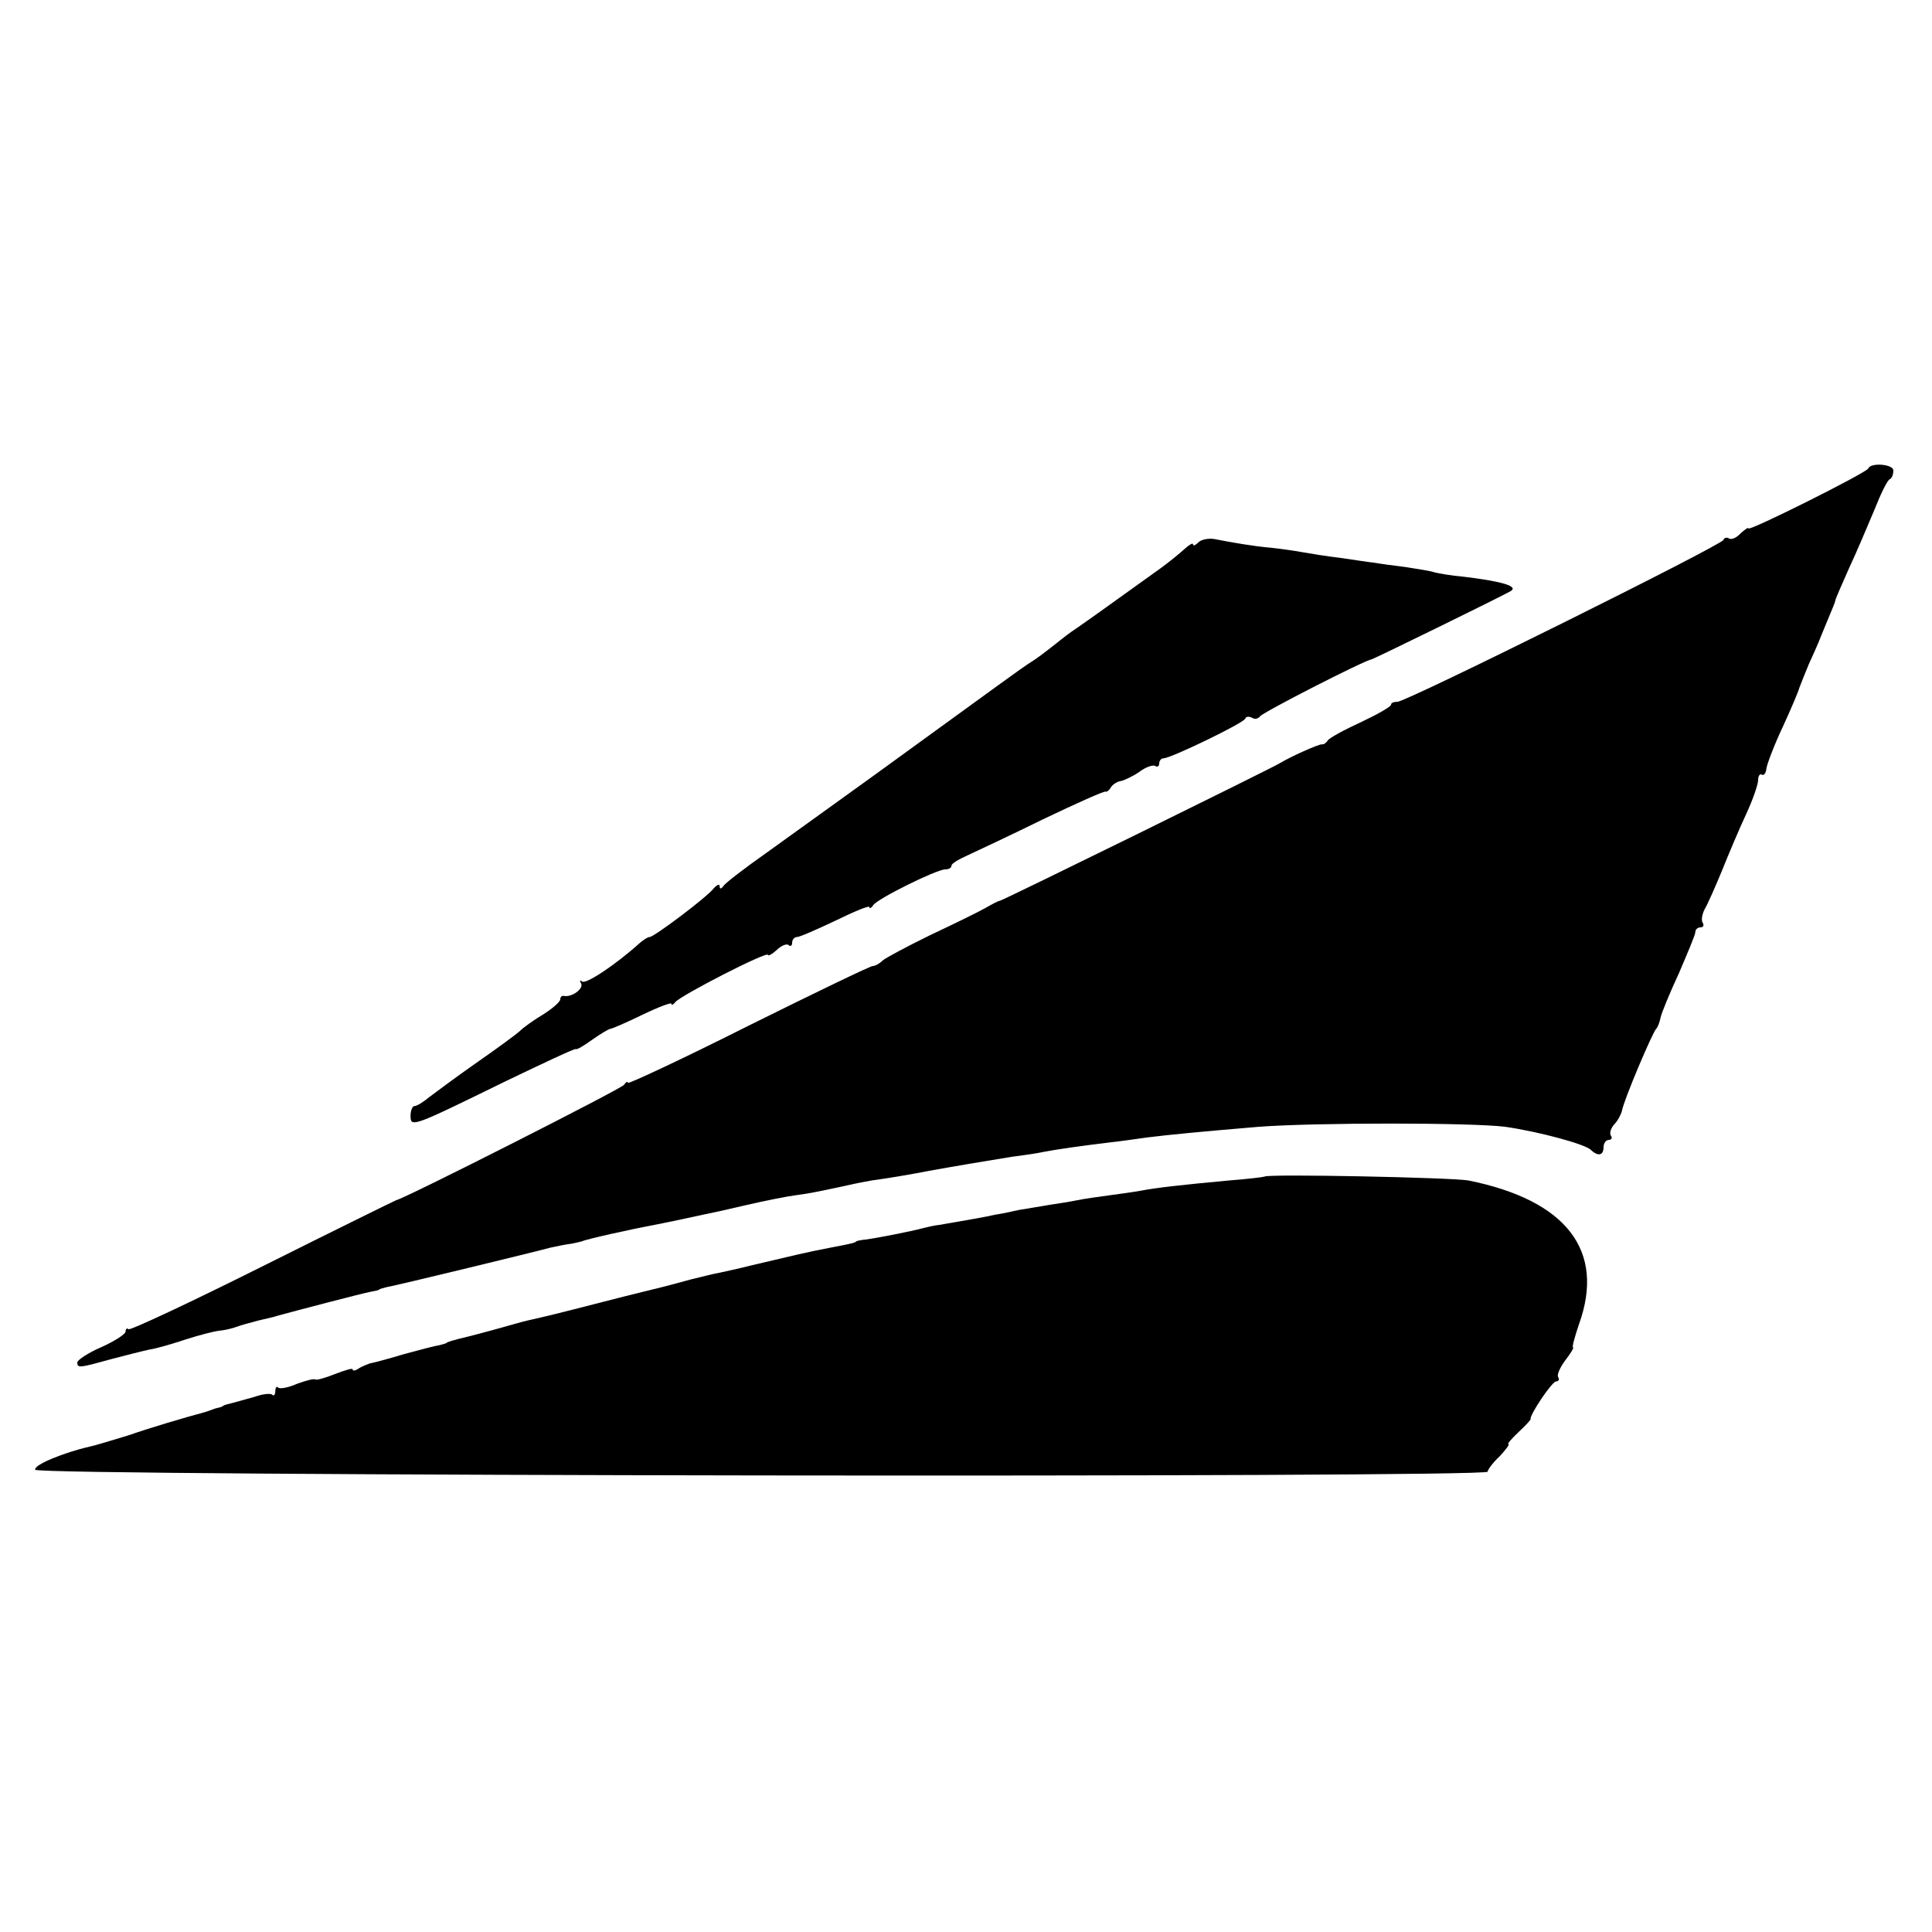
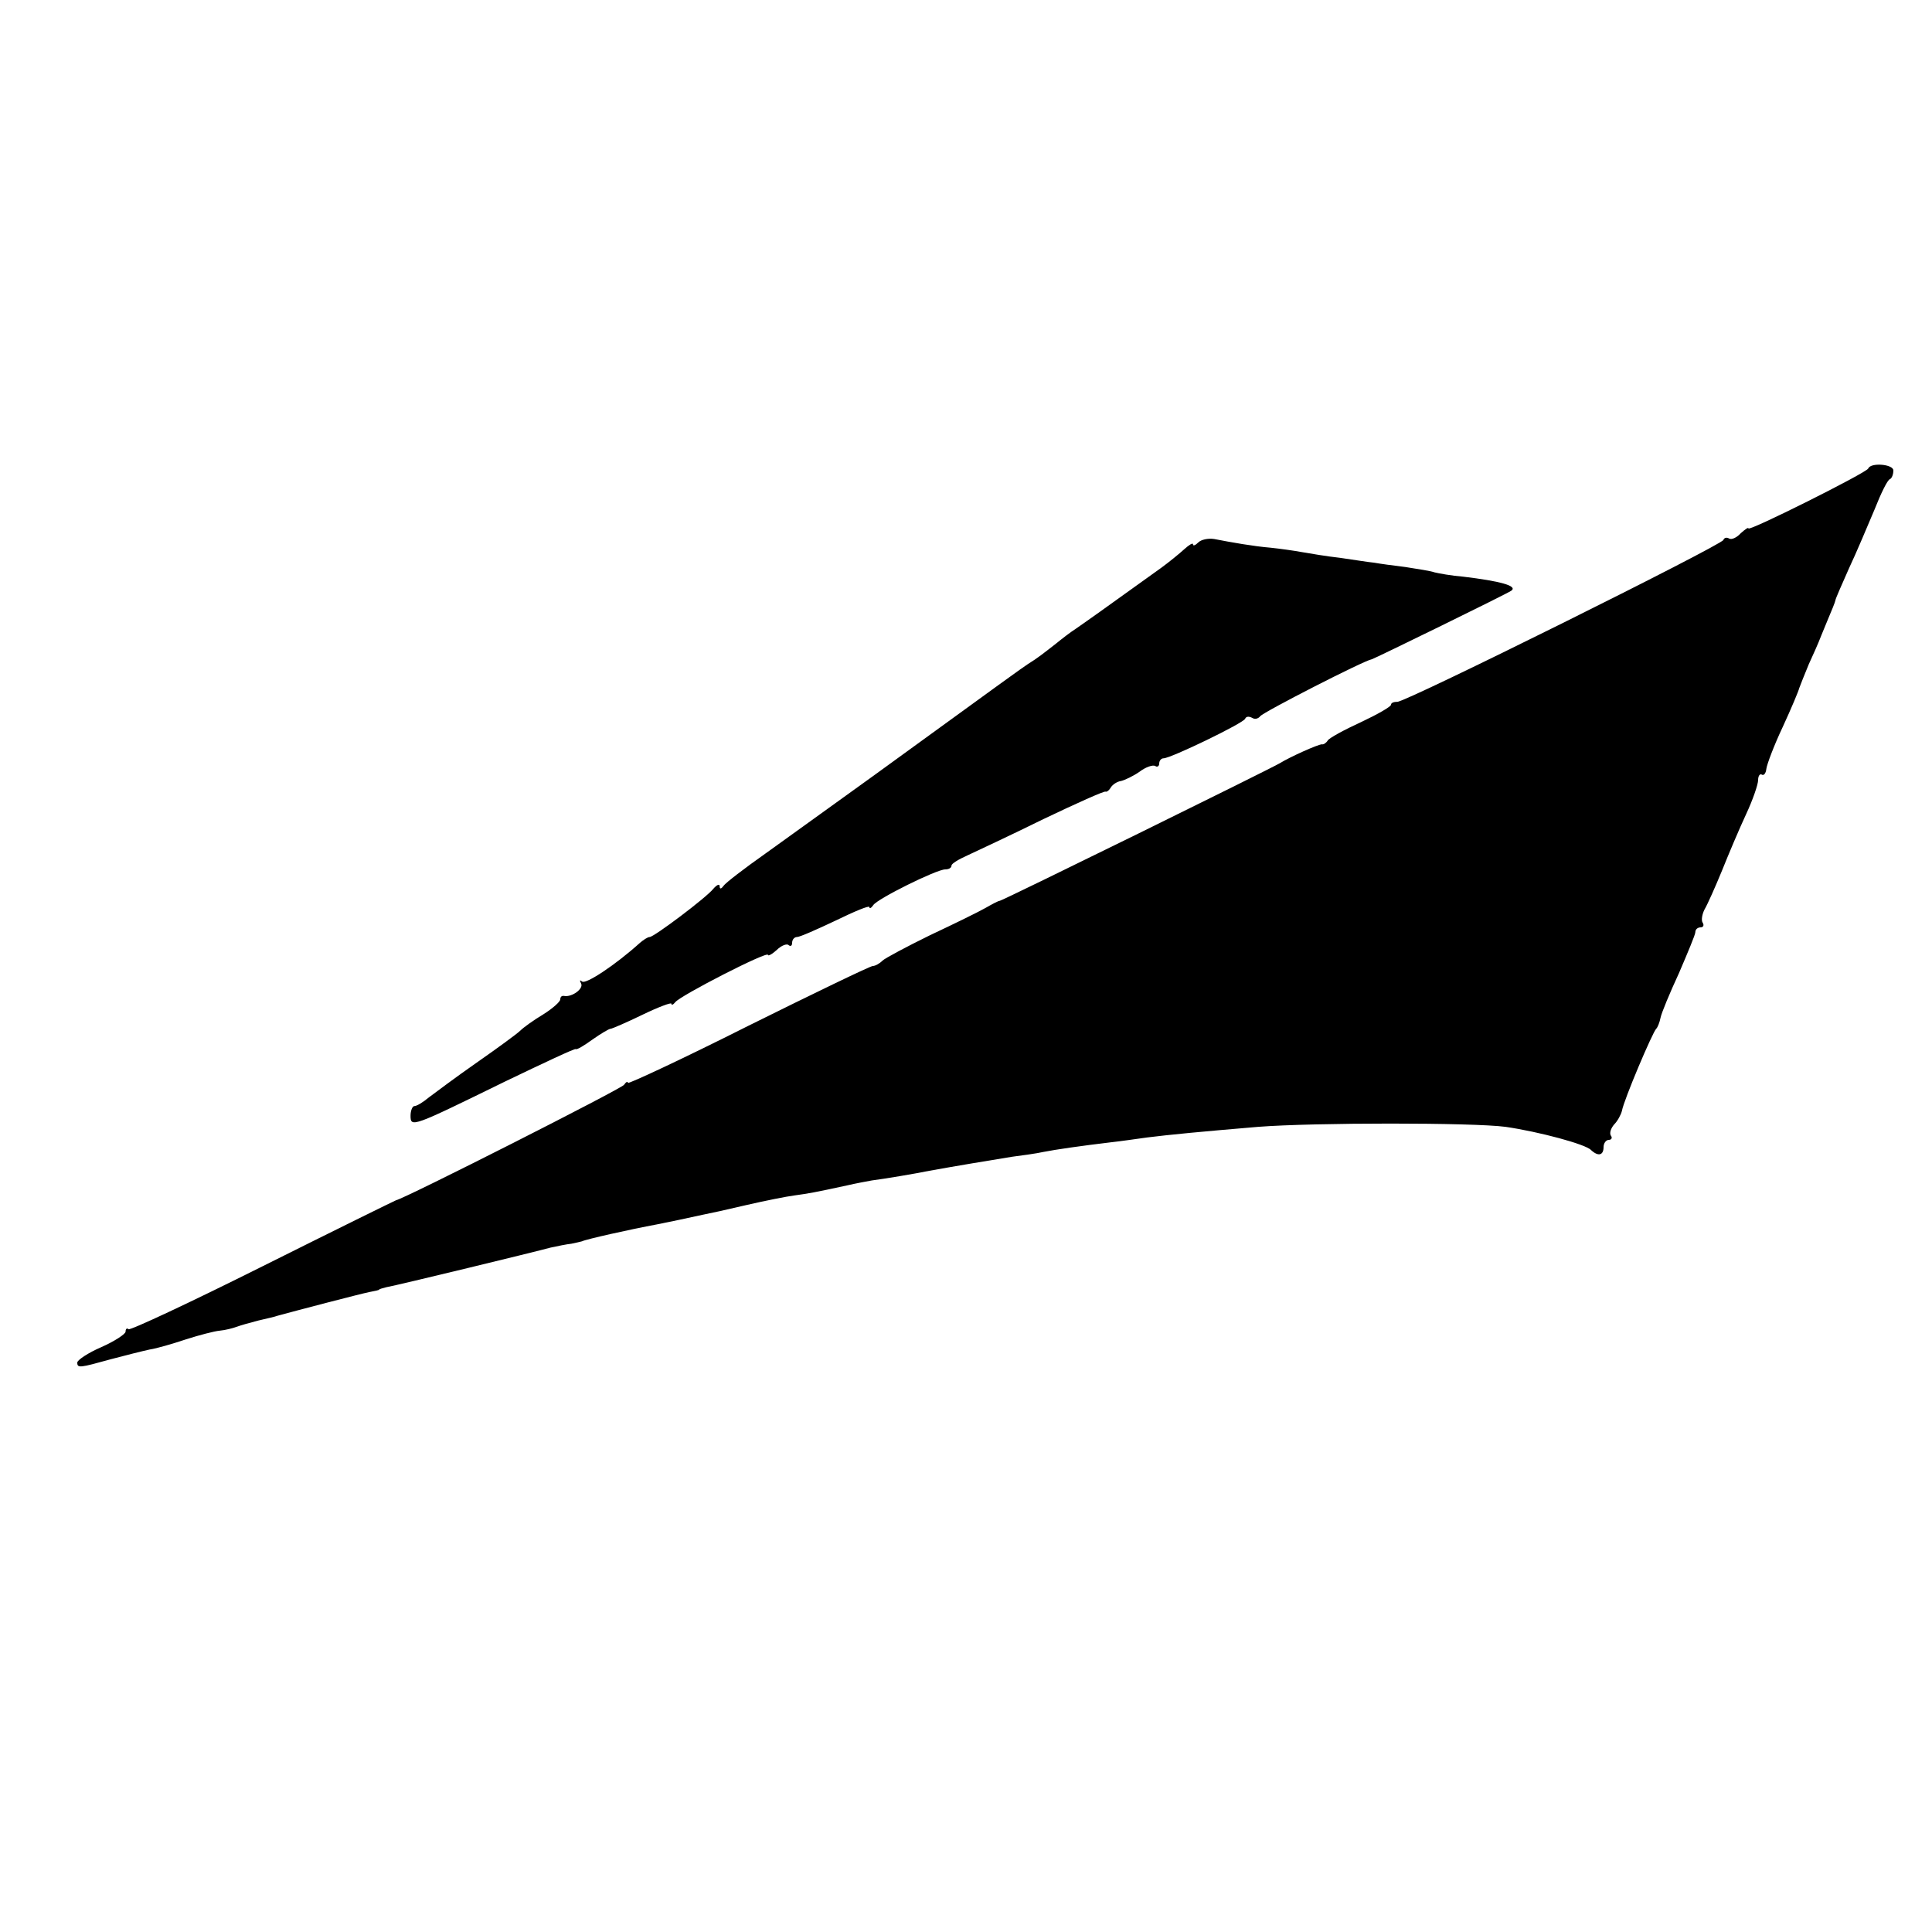
<svg xmlns="http://www.w3.org/2000/svg" version="1" width="533.333" height="533.333" viewBox="0 0 400 400">
  <path d="M386.8 97c-.4.9-24.8 13.1-24.8 12.4 0-.3-.7.2-1.6 1-.8.9-1.9 1.4-2.4 1.1-.5-.3-1-.2-1.2.3-.4 1.1-66 33.7-67.5 33.5-.7 0-1.3.2-1.3.6 0 .4-2.8 2-6.2 3.6-3.5 1.6-6.6 3.3-6.9 3.8-.3.5-.9.9-1.2.8-.8 0-6.6 2.6-8.7 3.9-1.8 1.1-57.3 28.4-58 28.5-.3 0-1.6.7-3 1.5s-6.5 3.3-11.4 5.6c-4.9 2.4-9.4 4.8-9.9 5.3-.6.6-1.5 1.1-2 1.1s-12.1 5.6-25.8 12.4c-13.7 6.9-24.9 12.1-24.9 11.8 0-.4-.4-.2-.8.4-.5.8-45.3 23.5-47.2 23.9-.3.1-12.7 6.2-27.7 13.7-15 7.5-27.4 13.3-27.7 13-.3-.3-.6-.1-.6.5 0 .5-2.3 2-5 3.2-2.8 1.2-5 2.7-5 3.2 0 1.2.5 1.1 7-.7 3-.8 6.6-1.7 8-2 1.4-.2 4.8-1.2 7.5-2.1 2.8-.9 5.9-1.7 7-1.8 1.1-.1 2.7-.5 3.5-.8.8-.3 2.9-.9 4.5-1.3 1.7-.4 3.5-.8 4-1 4-1.1 17.4-4.6 19-4.9 1.1-.2 2-.4 2-.5 0-.1.7-.3 1.5-.5 2.3-.4 31.1-7.4 34-8.2 1.4-.3 3.3-.7 4.3-.8.9-.2 1.9-.4 2.2-.5.7-.4 10.1-2.5 15.5-3.5 2.5-.5 5.9-1.2 9.5-2 1.1-.2 5.2-1.1 9-2 3.9-.9 8.4-1.8 10-2 2.9-.4 4.1-.6 11-2.1 1.7-.4 3.9-.8 5-1 2.4-.3 9-1.4 11.9-2 4.4-.8 13.3-2.3 17.1-2.9 2.3-.3 5.2-.7 6.5-1 2.5-.5 8.1-1.3 14-2 1.9-.2 5.3-.7 7.5-1 4.8-.6 11.1-1.2 23-2.2 11.6-.9 44.4-.9 51.2 0 6.9 1 16.6 3.6 17.7 4.8 1.5 1.4 2.6 1.1 2.6-.6 0-.8.5-1.5 1.1-1.5.5 0 .8-.4.4-.9-.3-.5 0-1.5.7-2.3.7-.7 1.4-2 1.6-2.8.4-2.3 6.4-16.4 7.1-17 .3-.3.7-1.3.9-2.3.2-1 1.9-5.1 3.8-9.2 1.8-4.2 3.4-8 3.4-8.5 0-.6.5-1 1.1-1 .5 0 .8-.4.4-1-.3-.5-.1-1.7.4-2.7.6-1 2.2-4.6 3.6-8 1.4-3.5 3.6-8.7 5-11.7s2.5-6.2 2.5-7.1c0-.9.4-1.4.8-1.1.4.2.8-.3.9-1.2.1-.9 1.6-4.9 3.4-8.7 1.8-3.9 3.3-7.5 3.4-8 .2-.6 1.1-2.8 2-5 1-2.2 1.9-4.2 2-4.5.1-.3.9-2.2 1.8-4.4.9-2.1 1.7-4.1 1.7-4.3 0-.3 1.3-3.2 2.8-6.6 1.6-3.4 3.9-8.9 5.3-12.2 1.3-3.3 2.7-6.2 3.2-6.3.4-.2.7-1 .7-1.8 0-1.3-4.7-1.7-5.2-.4zM248.1 112.3c-.6.6-1.1.8-1.1.4s-.8.1-1.8 1c-1.1 1-3.2 2.7-4.7 3.8-11.8 8.5-16.2 11.6-17.8 12.7-1.1.7-2.9 2.1-4 3-2.7 2.1-3.8 3-5.9 4.3-1.5 1-4 2.8-31.8 23-8 5.8-18.1 13-22.5 16.2-4.4 3.1-8.3 6.1-8.7 6.7-.5.7-.8.7-.8.1s-.6-.3-1.3.5c-1.4 1.8-12.3 10-13.2 10-.4 0-1.3.6-2 1.2-5.1 4.6-11.3 8.7-12 8-.5-.4-.5-.2-.2.4.6 1.1-1.9 2.9-3.5 2.6-.5-.1-.8.2-.8.7 0 .5-1.6 1.9-3.5 3.1-2 1.2-4.1 2.7-4.8 3.4-.6.6-4.7 3.6-9 6.6-4.3 3-8.7 6.3-9.9 7.2-1.2 1-2.5 1.8-3 1.8-.4 0-.8.9-.8 2 0 2.5.4 2.3 19.6-7.1 7.9-3.8 14.5-6.9 14.6-6.7.2.2 1.7-.7 3.5-2 1.7-1.2 3.4-2.2 3.7-2.2.3 0 3.3-1.3 6.6-2.9 3.3-1.6 6-2.6 6-2.3 0 .4.4.2.8-.3.9-1.3 19.2-10.7 19.2-9.8 0 .3.8-.1 1.8-1 1-1 2.2-1.4 2.5-1 .4.3.7.1.7-.5 0-.7.5-1.2 1-1.2.6 0 4.2-1.6 8-3.4 3.9-1.9 7-3.2 7-2.8 0 .4.4.2.8-.4.8-1.3 13.1-7.4 14.9-7.4.7 0 1.3-.3 1.3-.8 0-.4 1.5-1.3 3.3-2.1 1.7-.8 8.8-4.1 15.7-7.5 6.9-3.3 12.7-5.9 12.9-5.7.2.1.7-.2 1.1-.9.4-.6 1.3-1.2 2.1-1.3.8-.2 2.5-1 3.8-1.9 1.3-1 2.8-1.5 3.3-1.2.4.3.8 0 .8-.5 0-.6.4-1.1.9-1.1 1.5 0 16.6-7.3 16.9-8.2.2-.5.8-.5 1.4-.2.6.4 1.3.2 1.7-.3.5-.8 21.6-11.6 23.1-11.8.5-.1 28.1-13.6 28.9-14.2 1.4-1-2.4-2-9.9-2.9-2.5-.2-5.2-.7-6-.9-.8-.3-3.5-.7-6-1.1-2.5-.3-5.4-.7-6.5-.9-1.1-.1-4.2-.6-7-1-2.7-.3-6.3-.9-8-1.2-1.6-.3-4.5-.7-6.4-.9-3.6-.3-8.1-1.1-11.7-1.8-1.2-.2-2.7.1-3.3.7z" />
-   <path d="M261.8 243.6c-.2.1-3.4.5-7.3.8-9.8.9-15 1.5-18.2 2.1-1.6.3-4.6.7-6.8 1-2.2.3-5.1.7-6.5 1-1.4.3-4.1.7-6 1-1.9.3-4.6.8-6 1-1.4.3-3.6.8-5 1-2.2.5-4.6.9-11.5 2.1-1.1.1-2.7.5-3.5.7-2.6.7-9.4 2-11.5 2.3-1.1.1-2.1.3-2.2.4-.3.3-.6.4-5.3 1.3-5.7 1.1-7.1 1.5-16.5 3.7-2.7.7-5.7 1.3-6.5 1.5-.8.1-3.5.8-6 1.4-2.5.7-5.2 1.4-6 1.6-.8.2-6.2 1.5-12 3-10.1 2.6-11.8 3-15.8 3.9-.9.2-3.7 1-6.2 1.7s-5.2 1.4-6 1.6c-3.4.8-4.5 1.2-4.5 1.3 0 .1-.7.3-1.5.5-.8.1-4.2 1-7.5 1.9-3.3 1-6.4 1.8-7 1.9-.5.2-1.6.6-2.2 1-.7.5-1.3.6-1.3.2 0-.3-1.6.2-3.7 1-2 .8-3.8 1.3-4 1.1-.3-.2-1.9.2-3.8.9-1.8.8-3.5 1.1-3.9.8-.3-.4-.6 0-.6.7s-.3 1.1-.6.8c-.3-.4-2-.2-3.7.4-1.8.5-3.9 1.1-4.7 1.3-.8.2-1.6.4-1.7.5-.2.2-.7.4-1.3.5-.5.1-1.2.4-1.5.5-.3.1-.8.3-1.2.4-4.1 1.1-10.9 3.1-15.8 4.8-3.3 1-6.9 2.1-7.9 2.3-5.3 1.2-11.7 3.8-11.3 4.8.4 1.3 300.7 1.7 300.7.4 0-.4 1.1-1.9 2.5-3.2 1.3-1.4 2.1-2.5 1.8-2.5-.3 0 .6-1.1 2.1-2.5 1.4-1.3 2.6-2.6 2.5-2.7-.3-.7 4.4-7.8 5.3-7.8.5 0 .7-.4.4-.9-.3-.5.4-2 1.5-3.5 1.1-1.4 1.8-2.6 1.6-2.6-.3 0 .3-2.1 1.2-4.8 5.5-15.2-2.5-25.7-22.9-29.8-3.3-.6-41.6-1.4-42.2-.8z" />
</svg>